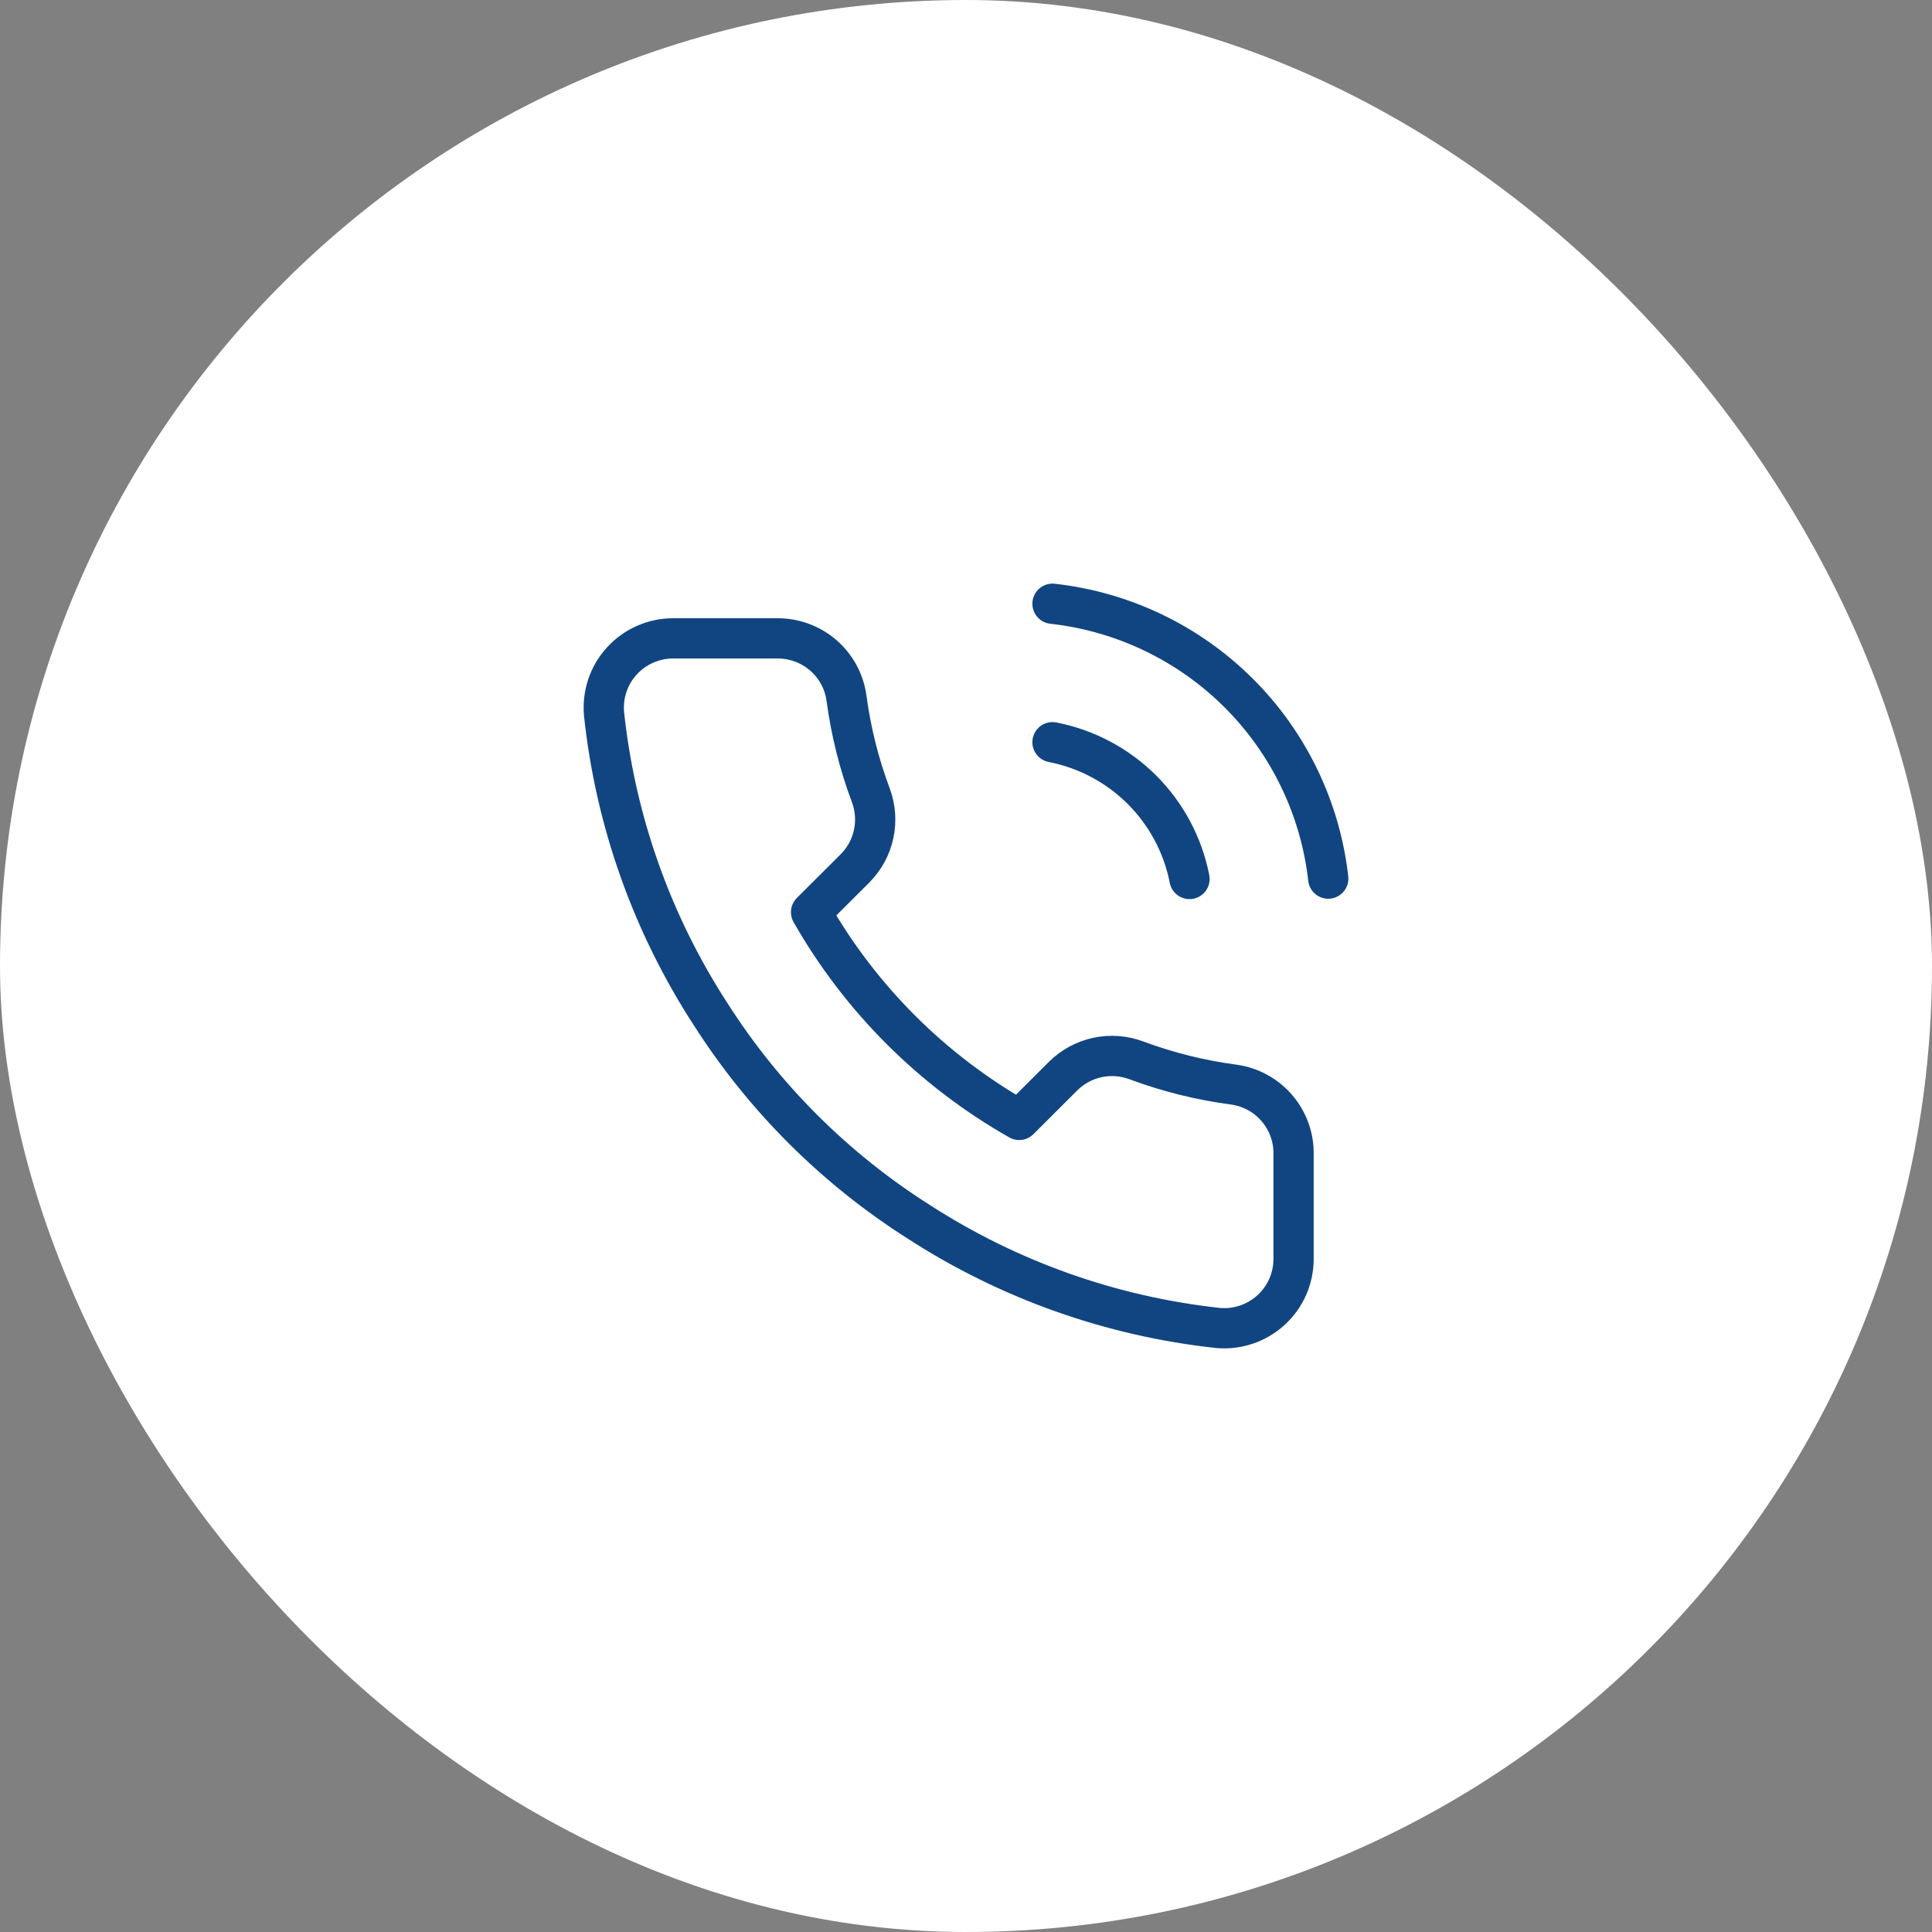
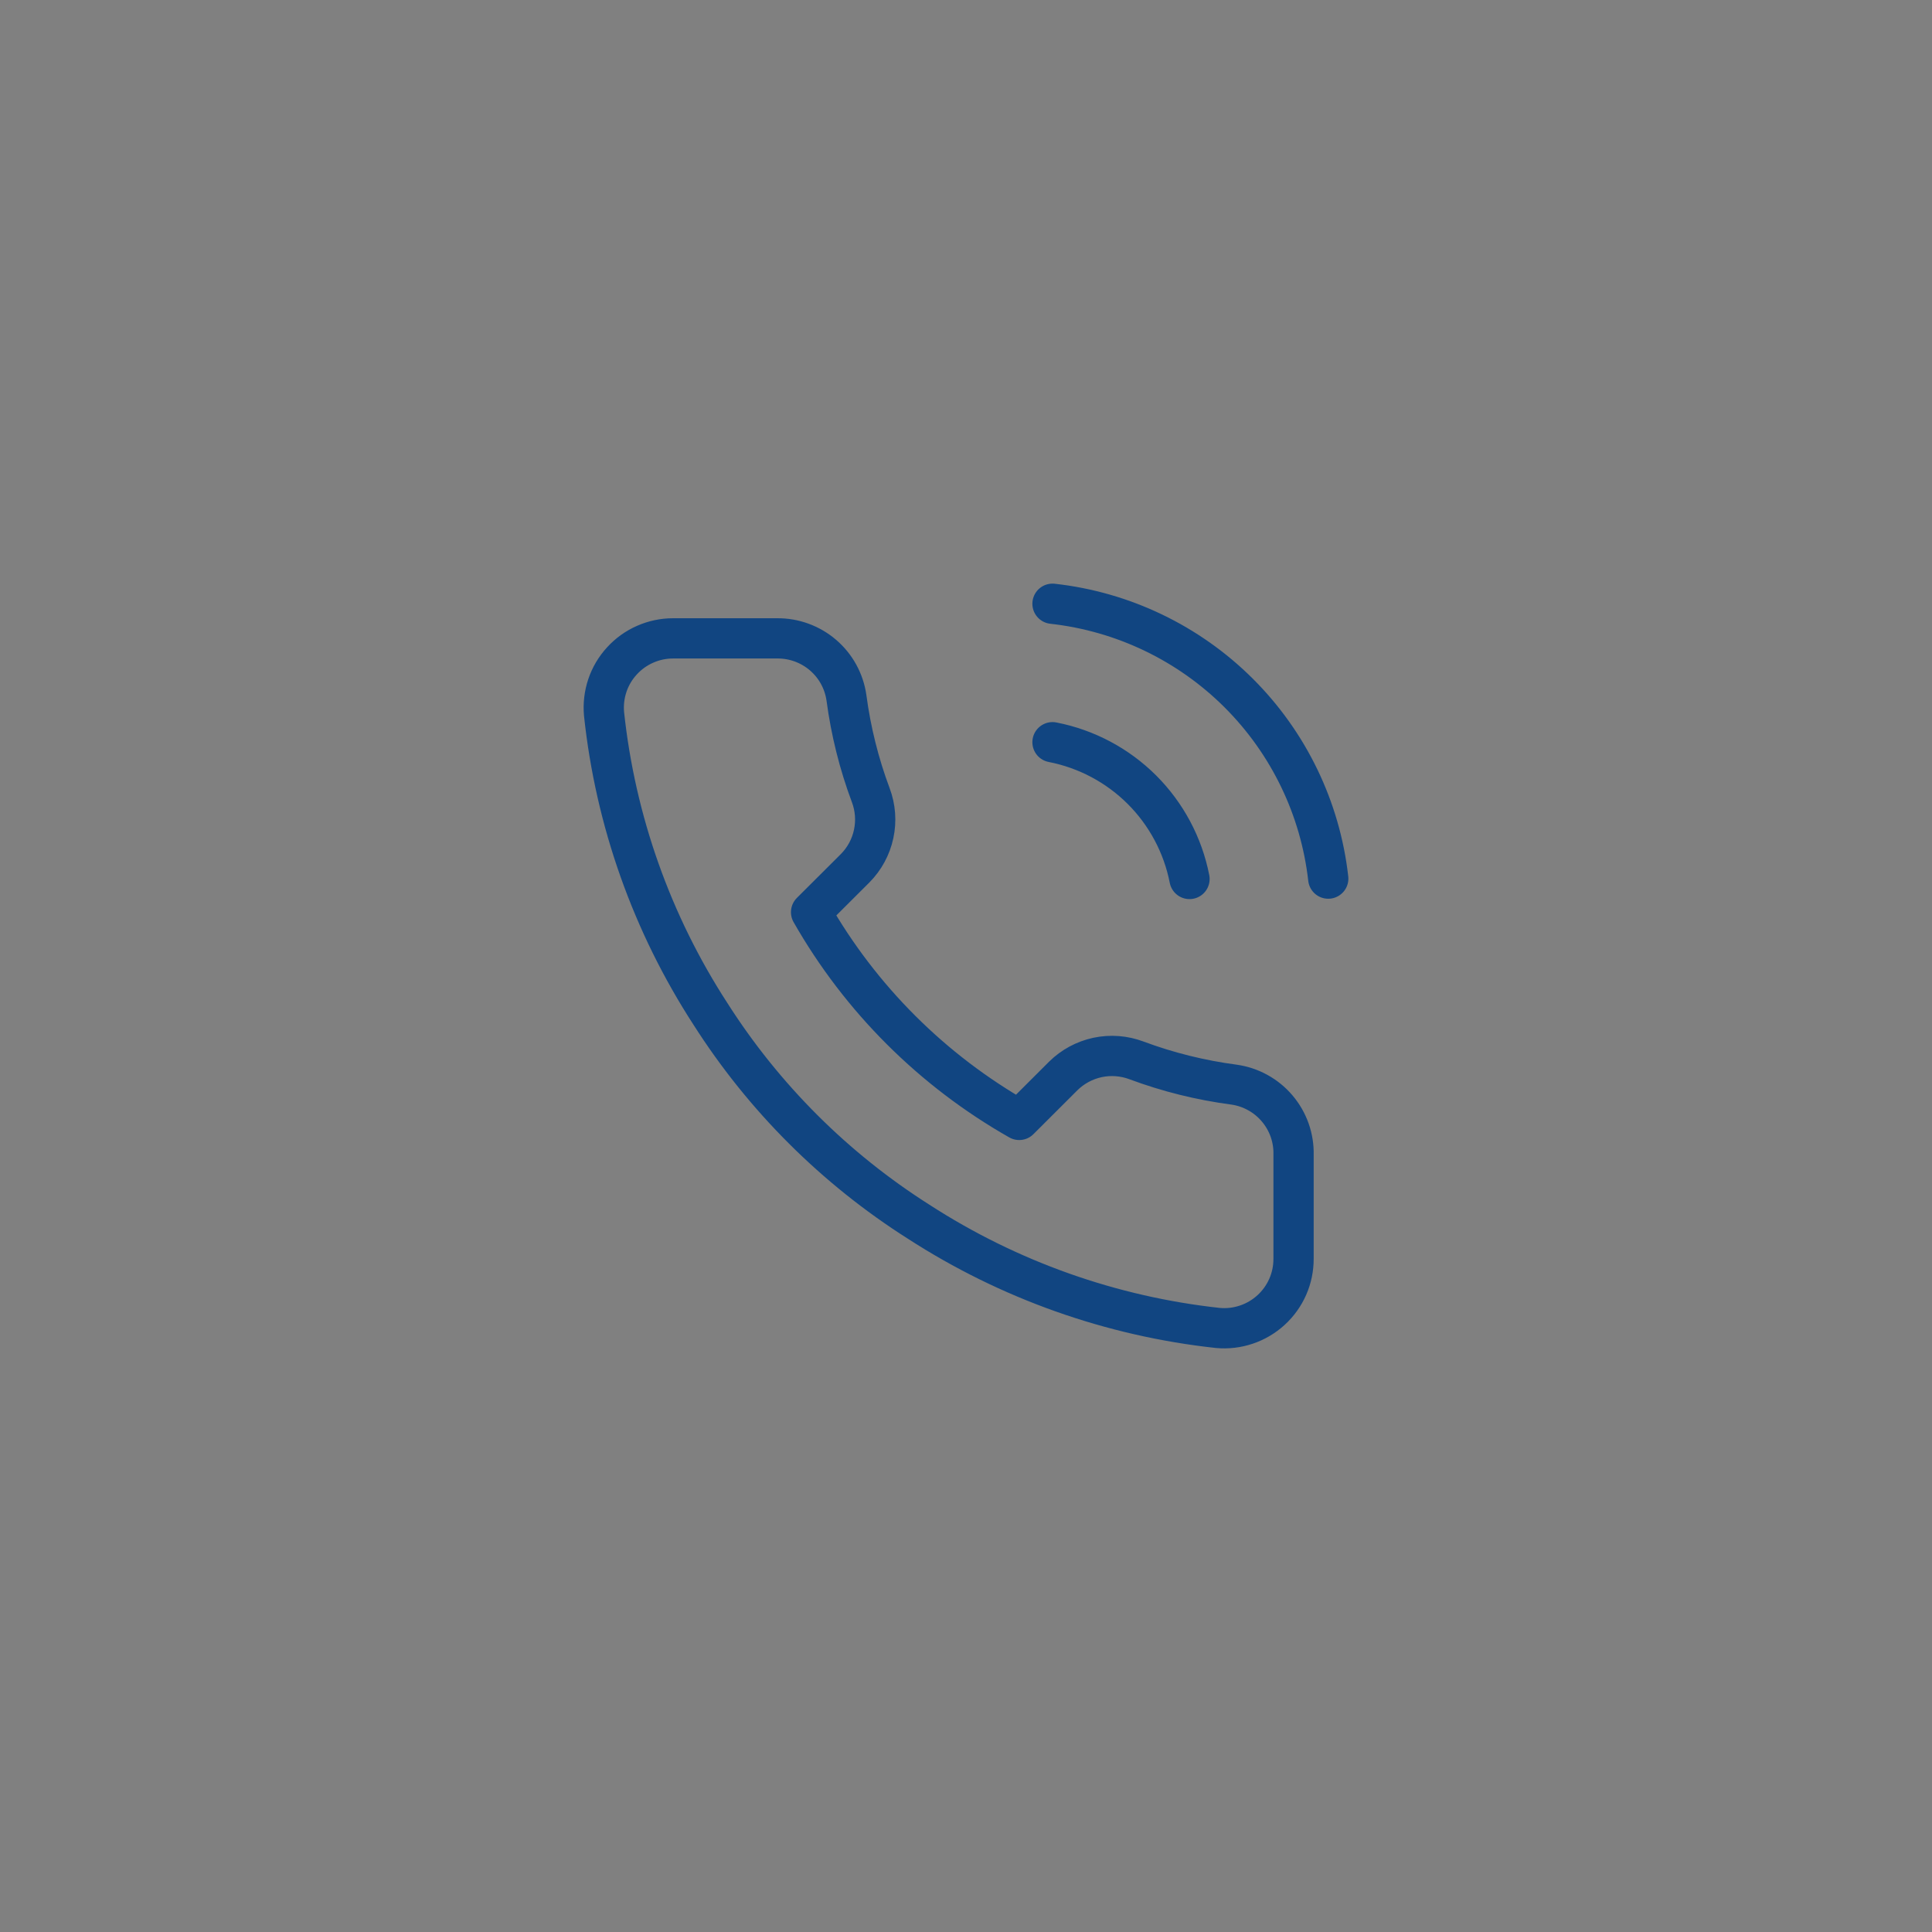
<svg xmlns="http://www.w3.org/2000/svg" width="48" height="48" viewBox="0 0 48 48" fill="none">
  <rect x="0" y="0" width="48" height="48" fill="#808080" stroke="none" />
-   <rect width="48" height="48" rx="24" fill="white" />
  <path d="M26.149 18.44C26.991 18.604 27.764 19.015 28.371 19.62C28.977 20.226 29.389 20.998 29.553 21.838M26.149 15C27.898 15.194 29.529 15.976 30.773 17.216C32.018 18.457 32.803 20.084 33 21.829M32.138 28.693V31.273C32.139 31.512 32.09 31.75 31.994 31.969C31.898 32.188 31.757 32.385 31.58 32.547C31.403 32.709 31.194 32.833 30.967 32.909C30.74 32.986 30.499 33.015 30.26 32.993C27.608 32.705 25.061 31.801 22.823 30.353C20.741 29.032 18.976 27.27 17.652 25.192C16.196 22.948 15.29 20.394 15.007 17.735C14.986 17.497 15.014 17.258 15.09 17.031C15.166 16.805 15.289 16.597 15.451 16.421C15.612 16.244 15.808 16.103 16.027 16.007C16.246 15.91 16.483 15.86 16.722 15.86H19.307C19.725 15.856 20.131 16.004 20.448 16.276C20.765 16.548 20.972 16.926 21.03 17.339C21.14 18.165 21.342 18.976 21.634 19.756C21.75 20.064 21.775 20.399 21.706 20.72C21.637 21.042 21.478 21.337 21.246 21.571L20.151 22.663C21.378 24.817 23.165 26.599 25.322 27.824L26.416 26.732C26.651 26.5 26.947 26.341 27.269 26.272C27.591 26.204 27.926 26.229 28.235 26.345C29.016 26.636 29.829 26.838 30.656 26.947C31.075 27.006 31.457 27.216 31.73 27.538C32.004 27.86 32.149 28.271 32.138 28.693Z" stroke="#114581" stroke-linecap="round" stroke-linejoin="round" />
</svg>